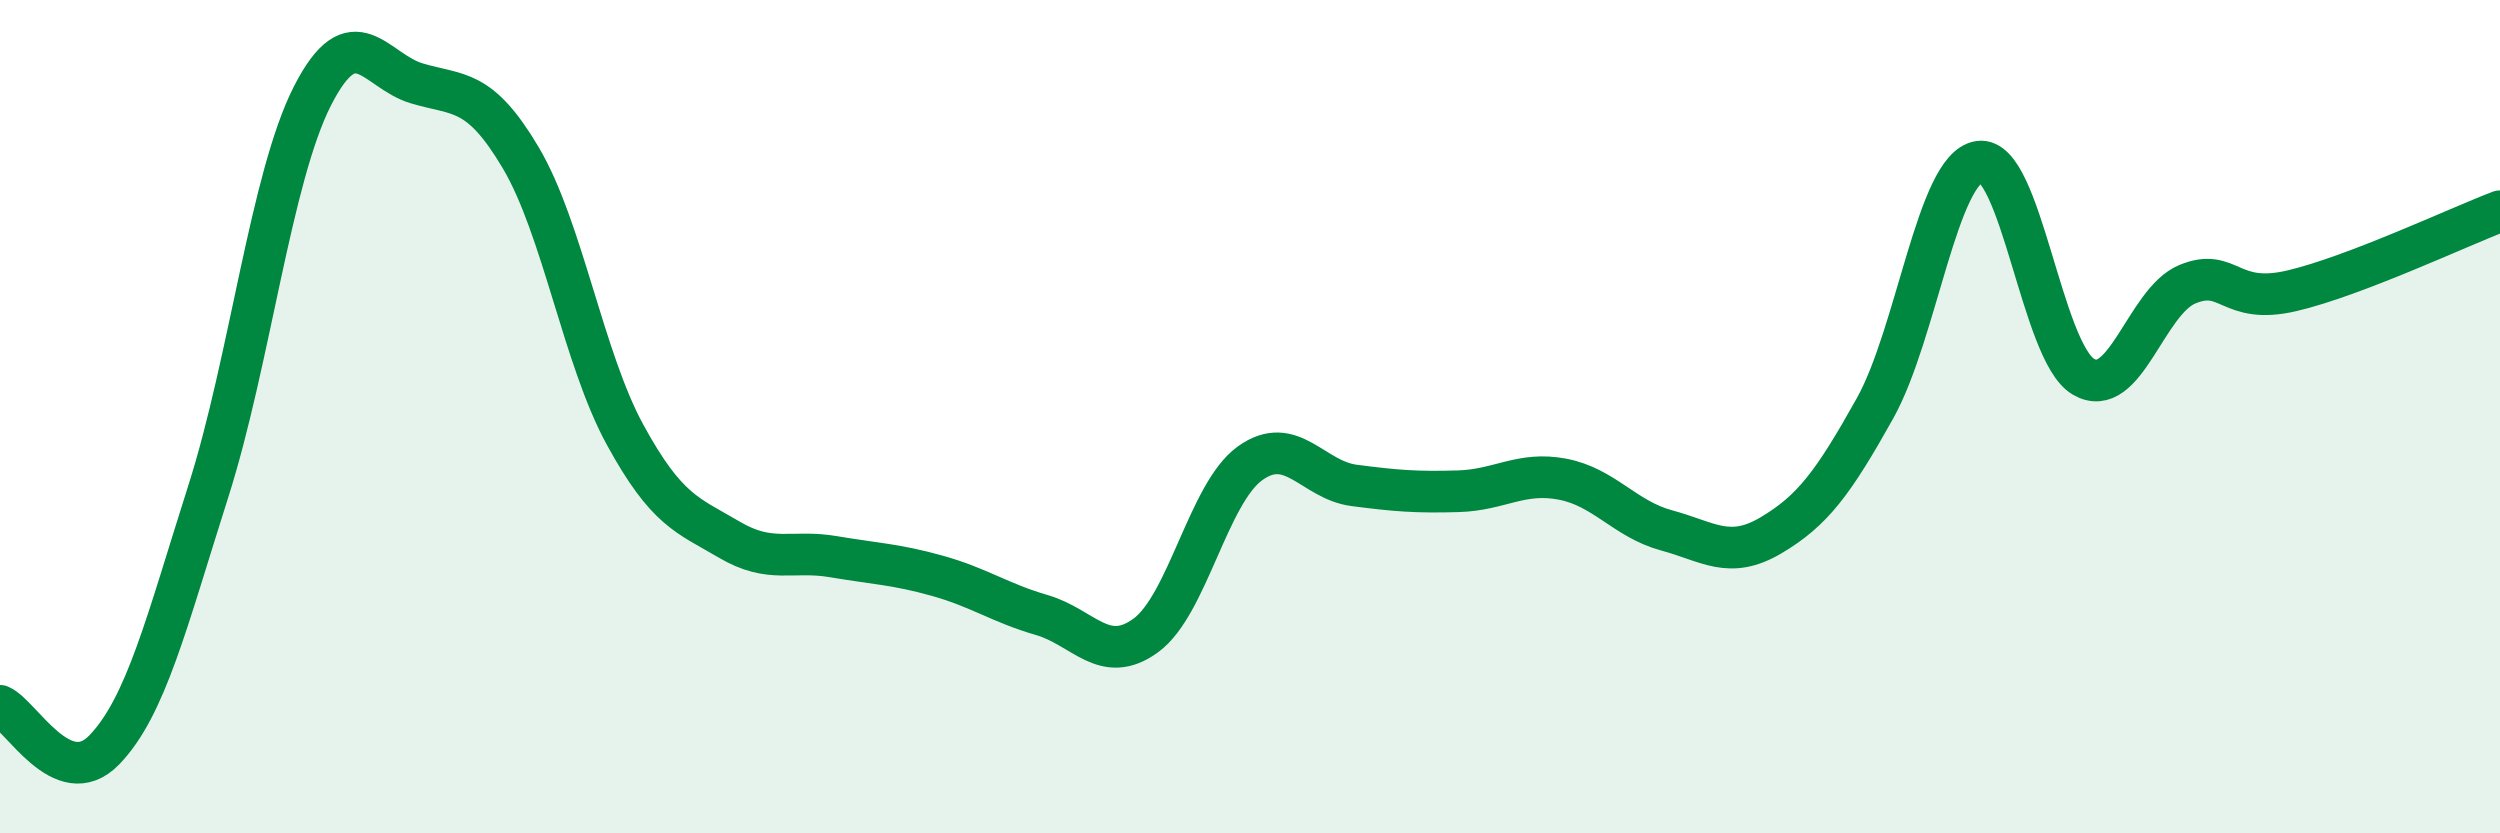
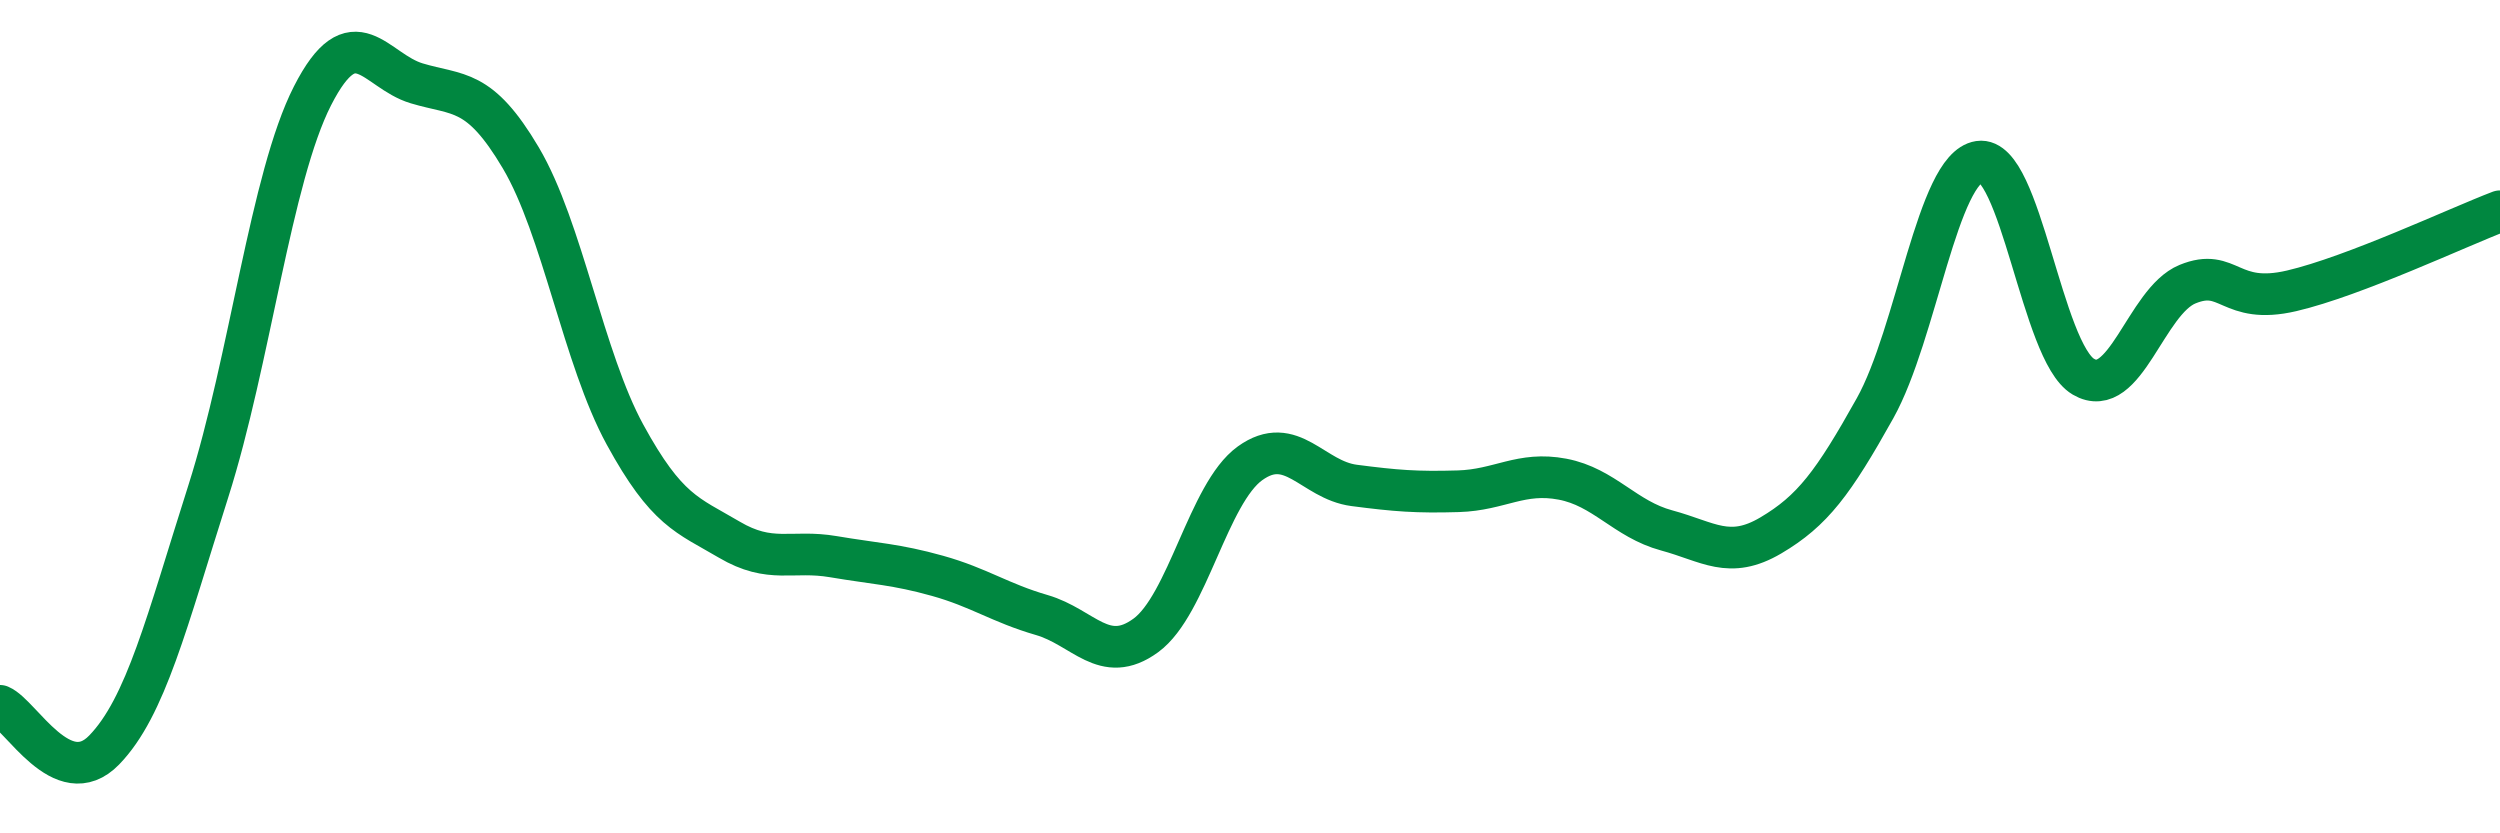
<svg xmlns="http://www.w3.org/2000/svg" width="60" height="20" viewBox="0 0 60 20">
-   <path d="M 0,16.94 C 0.5,17.15 1.5,19.03 2.5,18 C 3.5,16.97 4,14.93 5,11.79 C 6,8.65 6.5,4.26 7.5,2.3 C 8.5,0.34 9,1.7 10,2 C 11,2.3 11.5,2.1 12.5,3.79 C 13.5,5.48 14,8.6 15,10.43 C 16,12.26 16.5,12.36 17.5,12.95 C 18.5,13.54 19,13.19 20,13.36 C 21,13.53 21.5,13.54 22.5,13.82 C 23.5,14.1 24,14.47 25,14.76 C 26,15.05 26.5,15.98 27.5,15.25 C 28.5,14.52 29,11.84 30,11.12 C 31,10.4 31.5,11.52 32.5,11.65 C 33.5,11.78 34,11.82 35,11.79 C 36,11.76 36.5,11.31 37.5,11.5 C 38.5,11.69 39,12.46 40,12.73 C 41,13 41.5,13.44 42.5,12.85 C 43.5,12.26 44,11.59 45,9.8 C 46,8.01 46.5,4.03 47.5,3.88 C 48.5,3.73 49,8.45 50,9.04 C 51,9.63 51.5,7.23 52.5,6.82 C 53.5,6.41 53.5,7.33 55,6.98 C 56.5,6.63 59,5.45 60,5.07L60 20L0 20Z" fill="#008740" opacity="0.1" stroke-linecap="round" stroke-linejoin="round" />
  <path d="M 0,16.94 C 0.5,17.15 1.5,19.03 2.5,18 C 3.5,16.97 4,14.93 5,11.79 C 6,8.65 6.5,4.26 7.5,2.3 C 8.5,0.34 9,1.7 10,2 C 11,2.3 11.5,2.1 12.5,3.79 C 13.5,5.48 14,8.6 15,10.43 C 16,12.26 16.5,12.36 17.5,12.95 C 18.5,13.54 19,13.19 20,13.36 C 21,13.53 21.5,13.54 22.5,13.82 C 23.5,14.1 24,14.47 25,14.76 C 26,15.05 26.5,15.98 27.5,15.25 C 28.5,14.52 29,11.84 30,11.12 C 31,10.4 31.5,11.52 32.5,11.65 C 33.5,11.78 34,11.82 35,11.79 C 36,11.76 36.5,11.31 37.5,11.5 C 38.5,11.69 39,12.46 40,12.73 C 41,13 41.5,13.44 42.5,12.85 C 43.5,12.26 44,11.59 45,9.8 C 46,8.01 46.5,4.03 47.5,3.88 C 48.5,3.73 49,8.45 50,9.04 C 51,9.63 51.5,7.23 52.5,6.82 C 53.5,6.41 53.5,7.33 55,6.98 C 56.5,6.63 59,5.45 60,5.07" stroke="#008740" stroke-width="1" fill="none" stroke-linecap="round" stroke-linejoin="round" />
</svg>